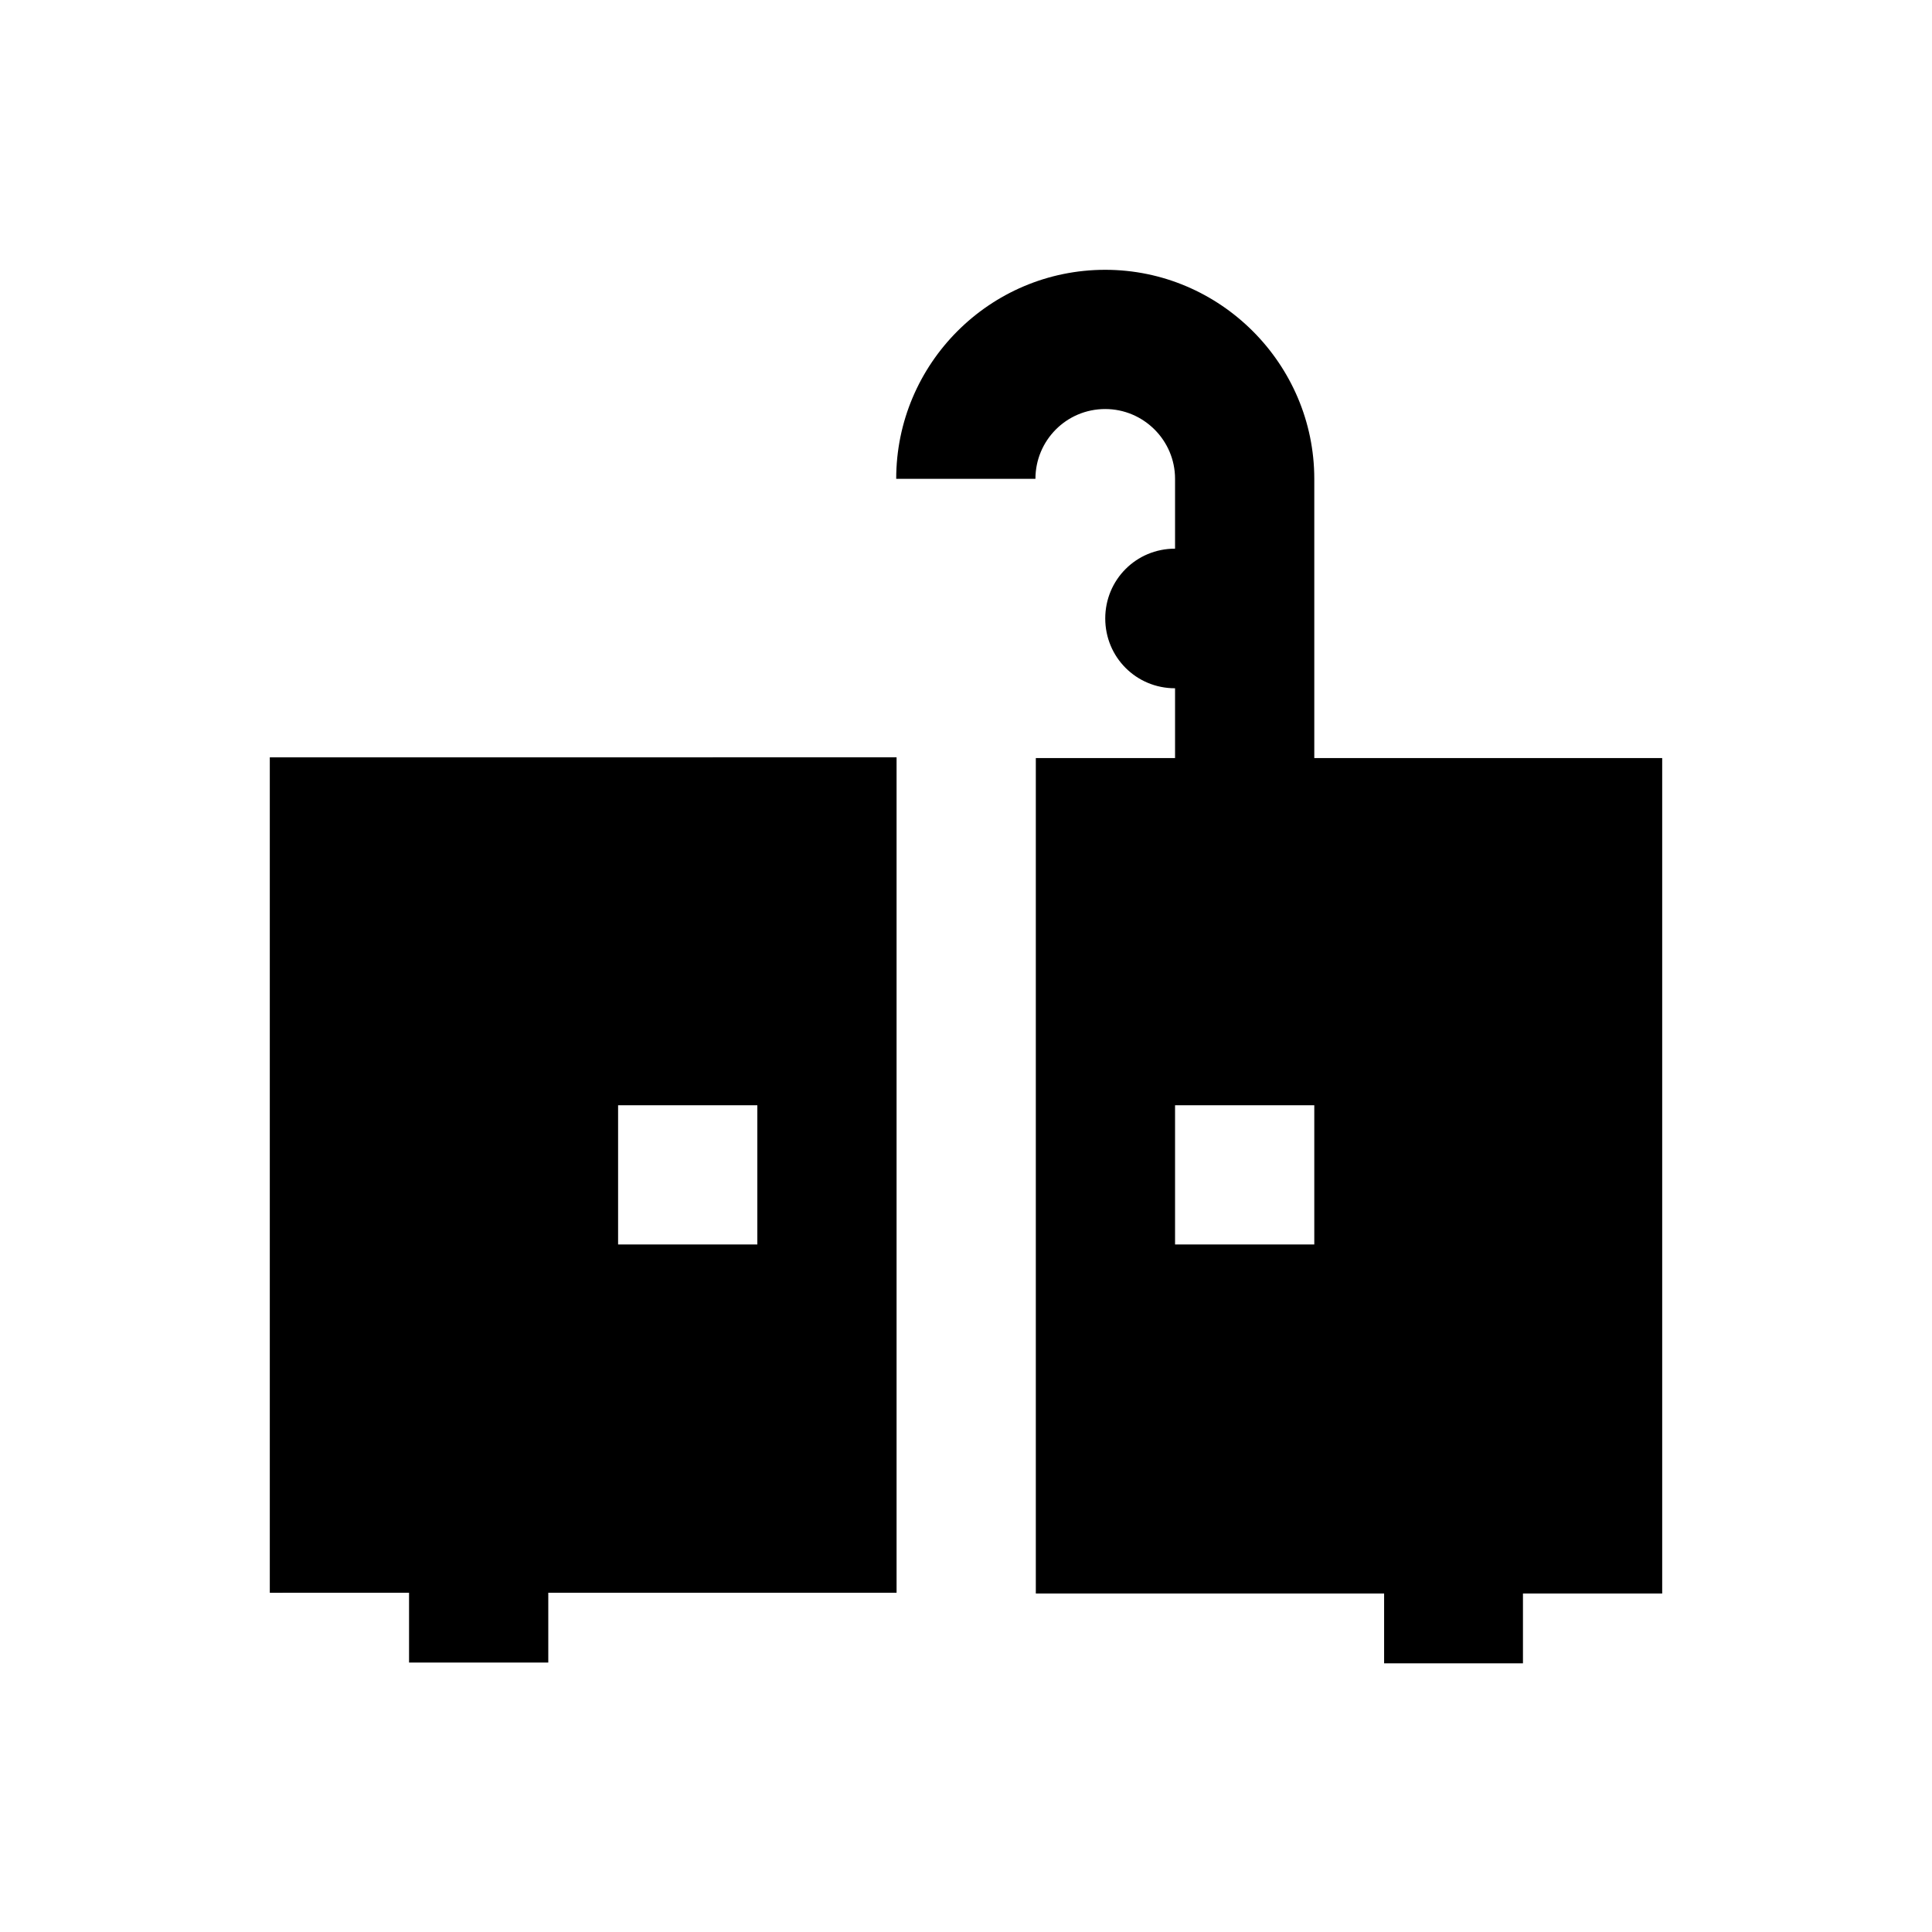
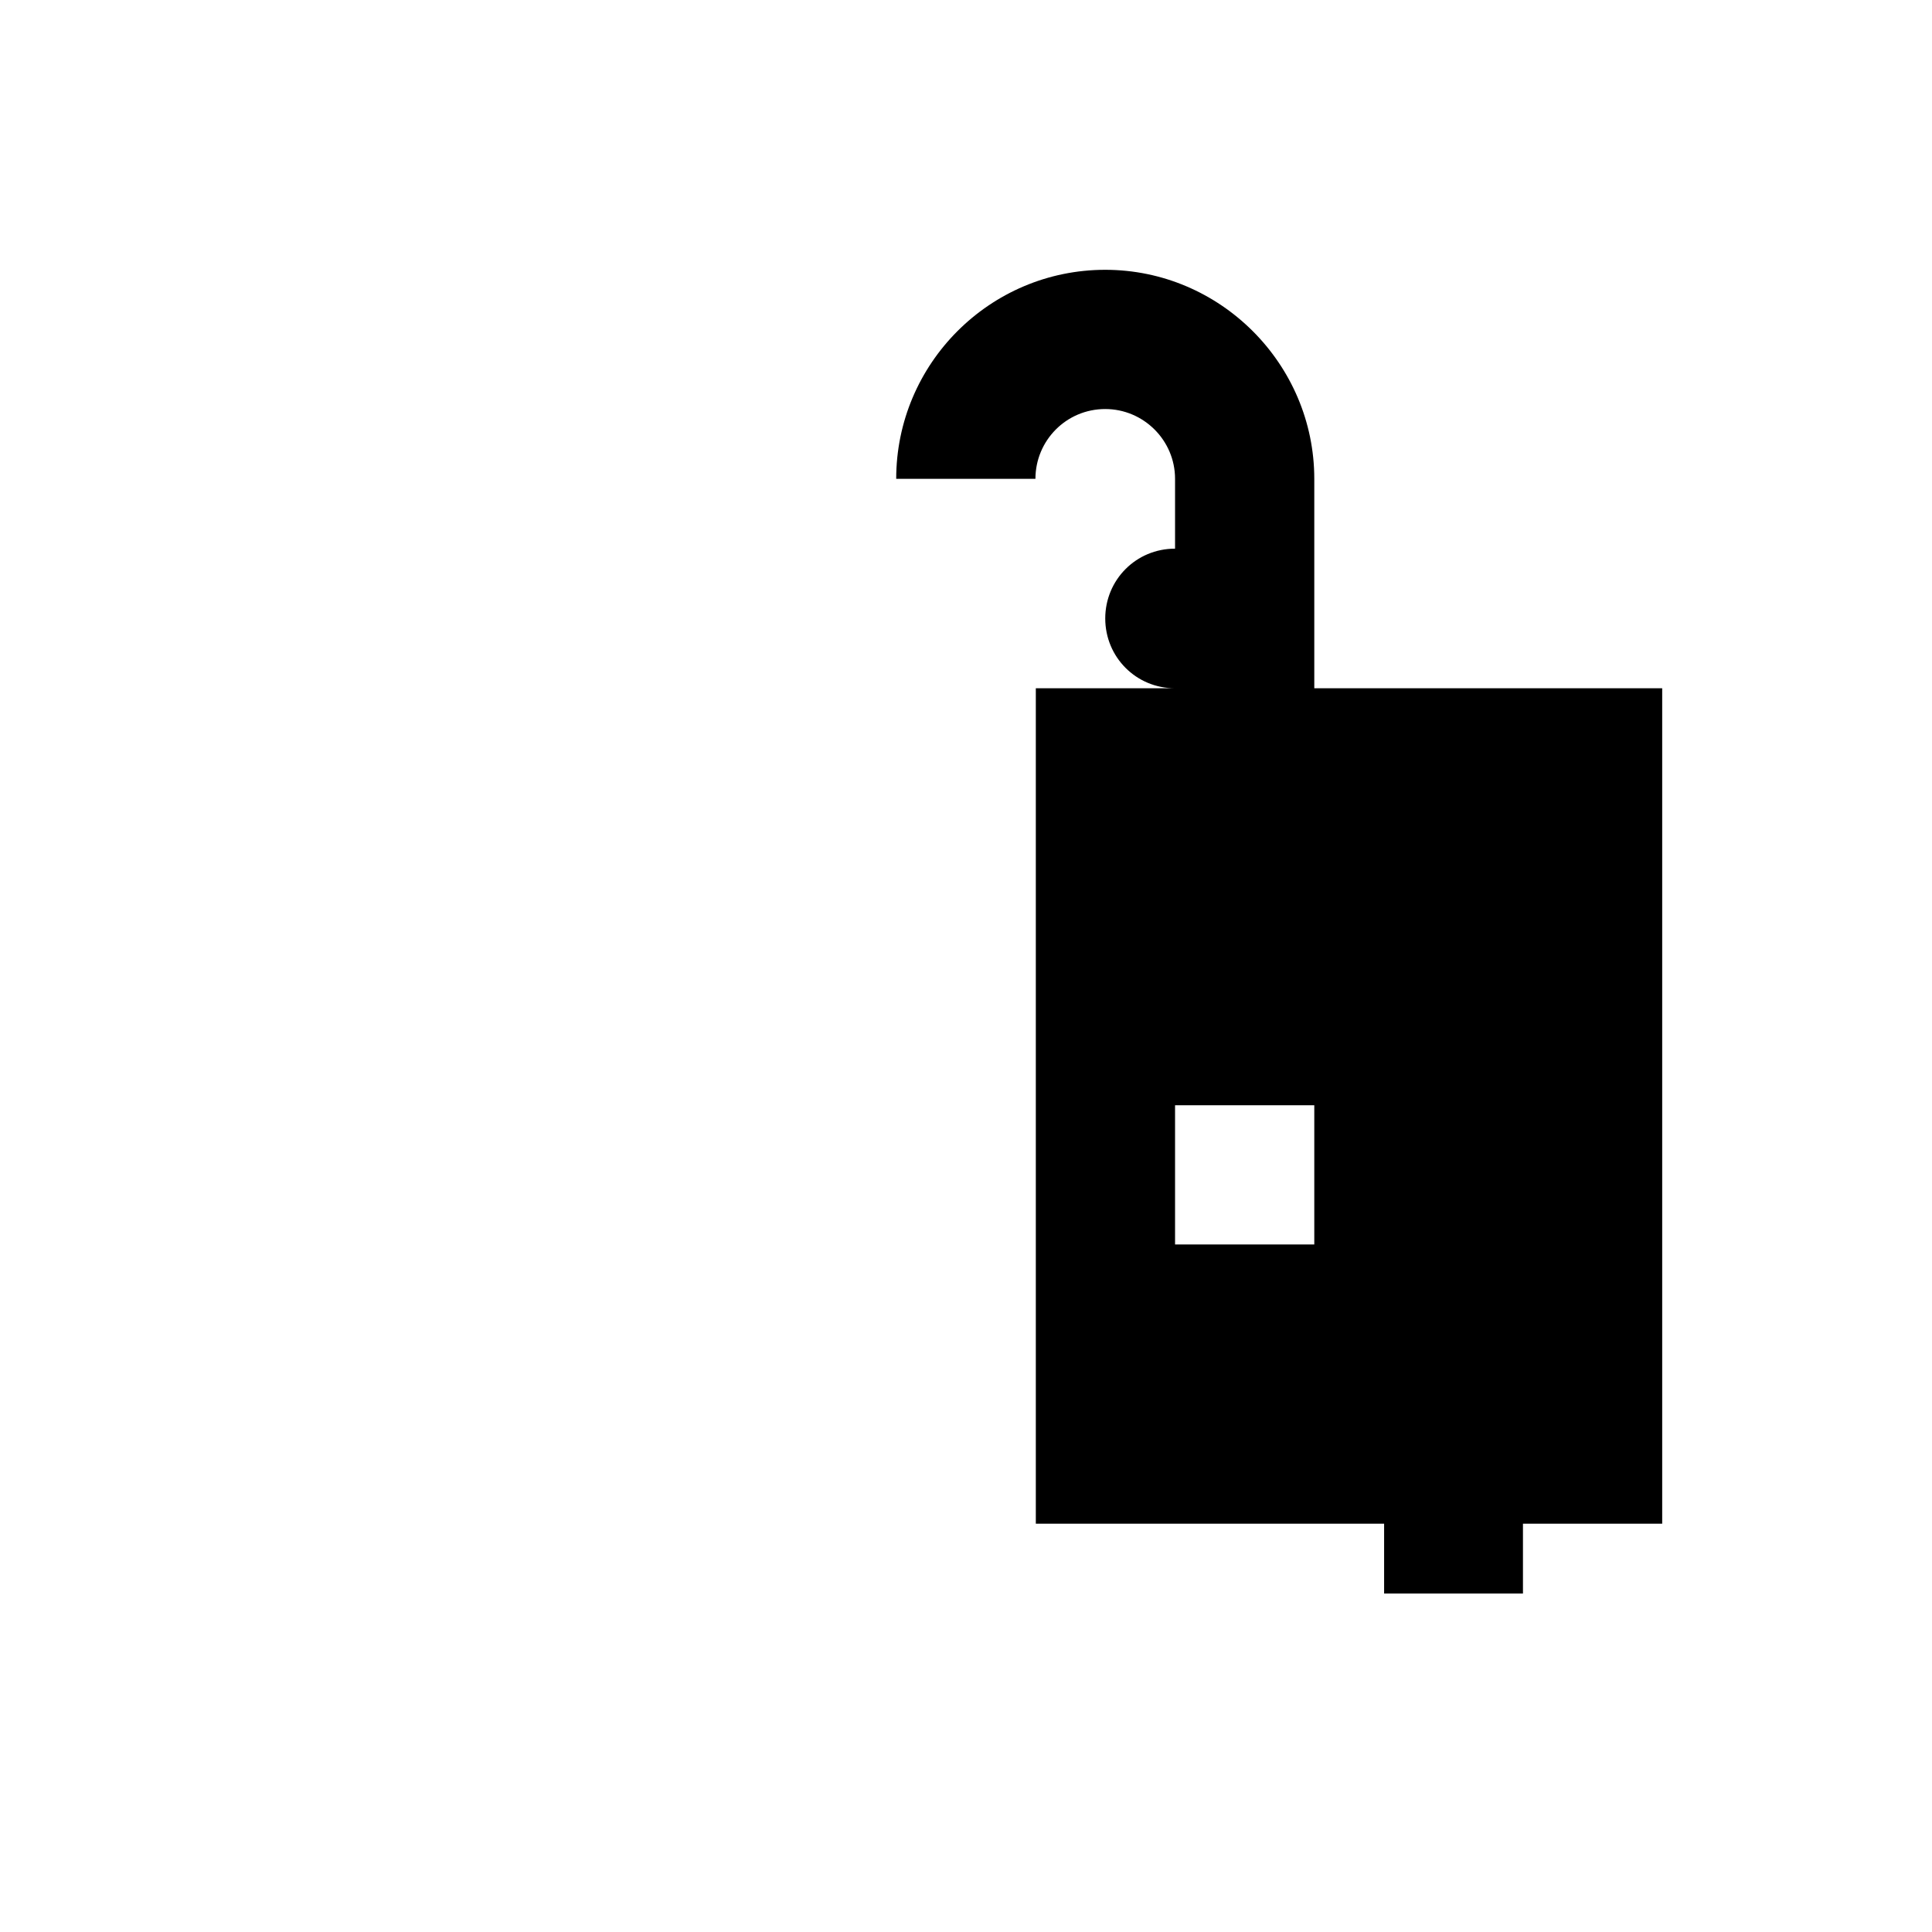
<svg xmlns="http://www.w3.org/2000/svg" fill="#000000" width="800px" height="800px" version="1.1" viewBox="144 144 512 512">
  <g>
-     <path d="m215.5 344.7v221.4l36.902-0.004v18.5h36.898v-18.5h92.301v-221.4zm129.2 129.1h-36.898v-36.898h36.898z" />
-     <path d="m492.3 344.7v-73.801c0-30.406-24.895-55.398-55.398-55.398-30.602 0-55.398 24.895-55.398 55.398h36.898c0-10.137 8.168-18.5 18.5-18.5 10.137 0 18.5 8.266 18.5 18.5v18.5c-10.332 0-18.5 8.266-18.5 18.5 0 10.234 8.168 18.5 18.5 18.5v18.5h-36.898v221.4h92.301v18.5l36.797-0.008v-18.5h36.898v-221.4l-92.199 0.004zm0 129.1h-36.898v-36.898h36.898z" />
+     <path d="m492.3 344.7v-73.801c0-30.406-24.895-55.398-55.398-55.398-30.602 0-55.398 24.895-55.398 55.398h36.898c0-10.137 8.168-18.5 18.5-18.5 10.137 0 18.5 8.266 18.5 18.5v18.5c-10.332 0-18.5 8.266-18.5 18.5 0 10.234 8.168 18.5 18.5 18.5h-36.898v221.4h92.301v18.5l36.797-0.008v-18.5h36.898v-221.4l-92.199 0.004zm0 129.1h-36.898v-36.898h36.898z" />
  </g>
</svg>